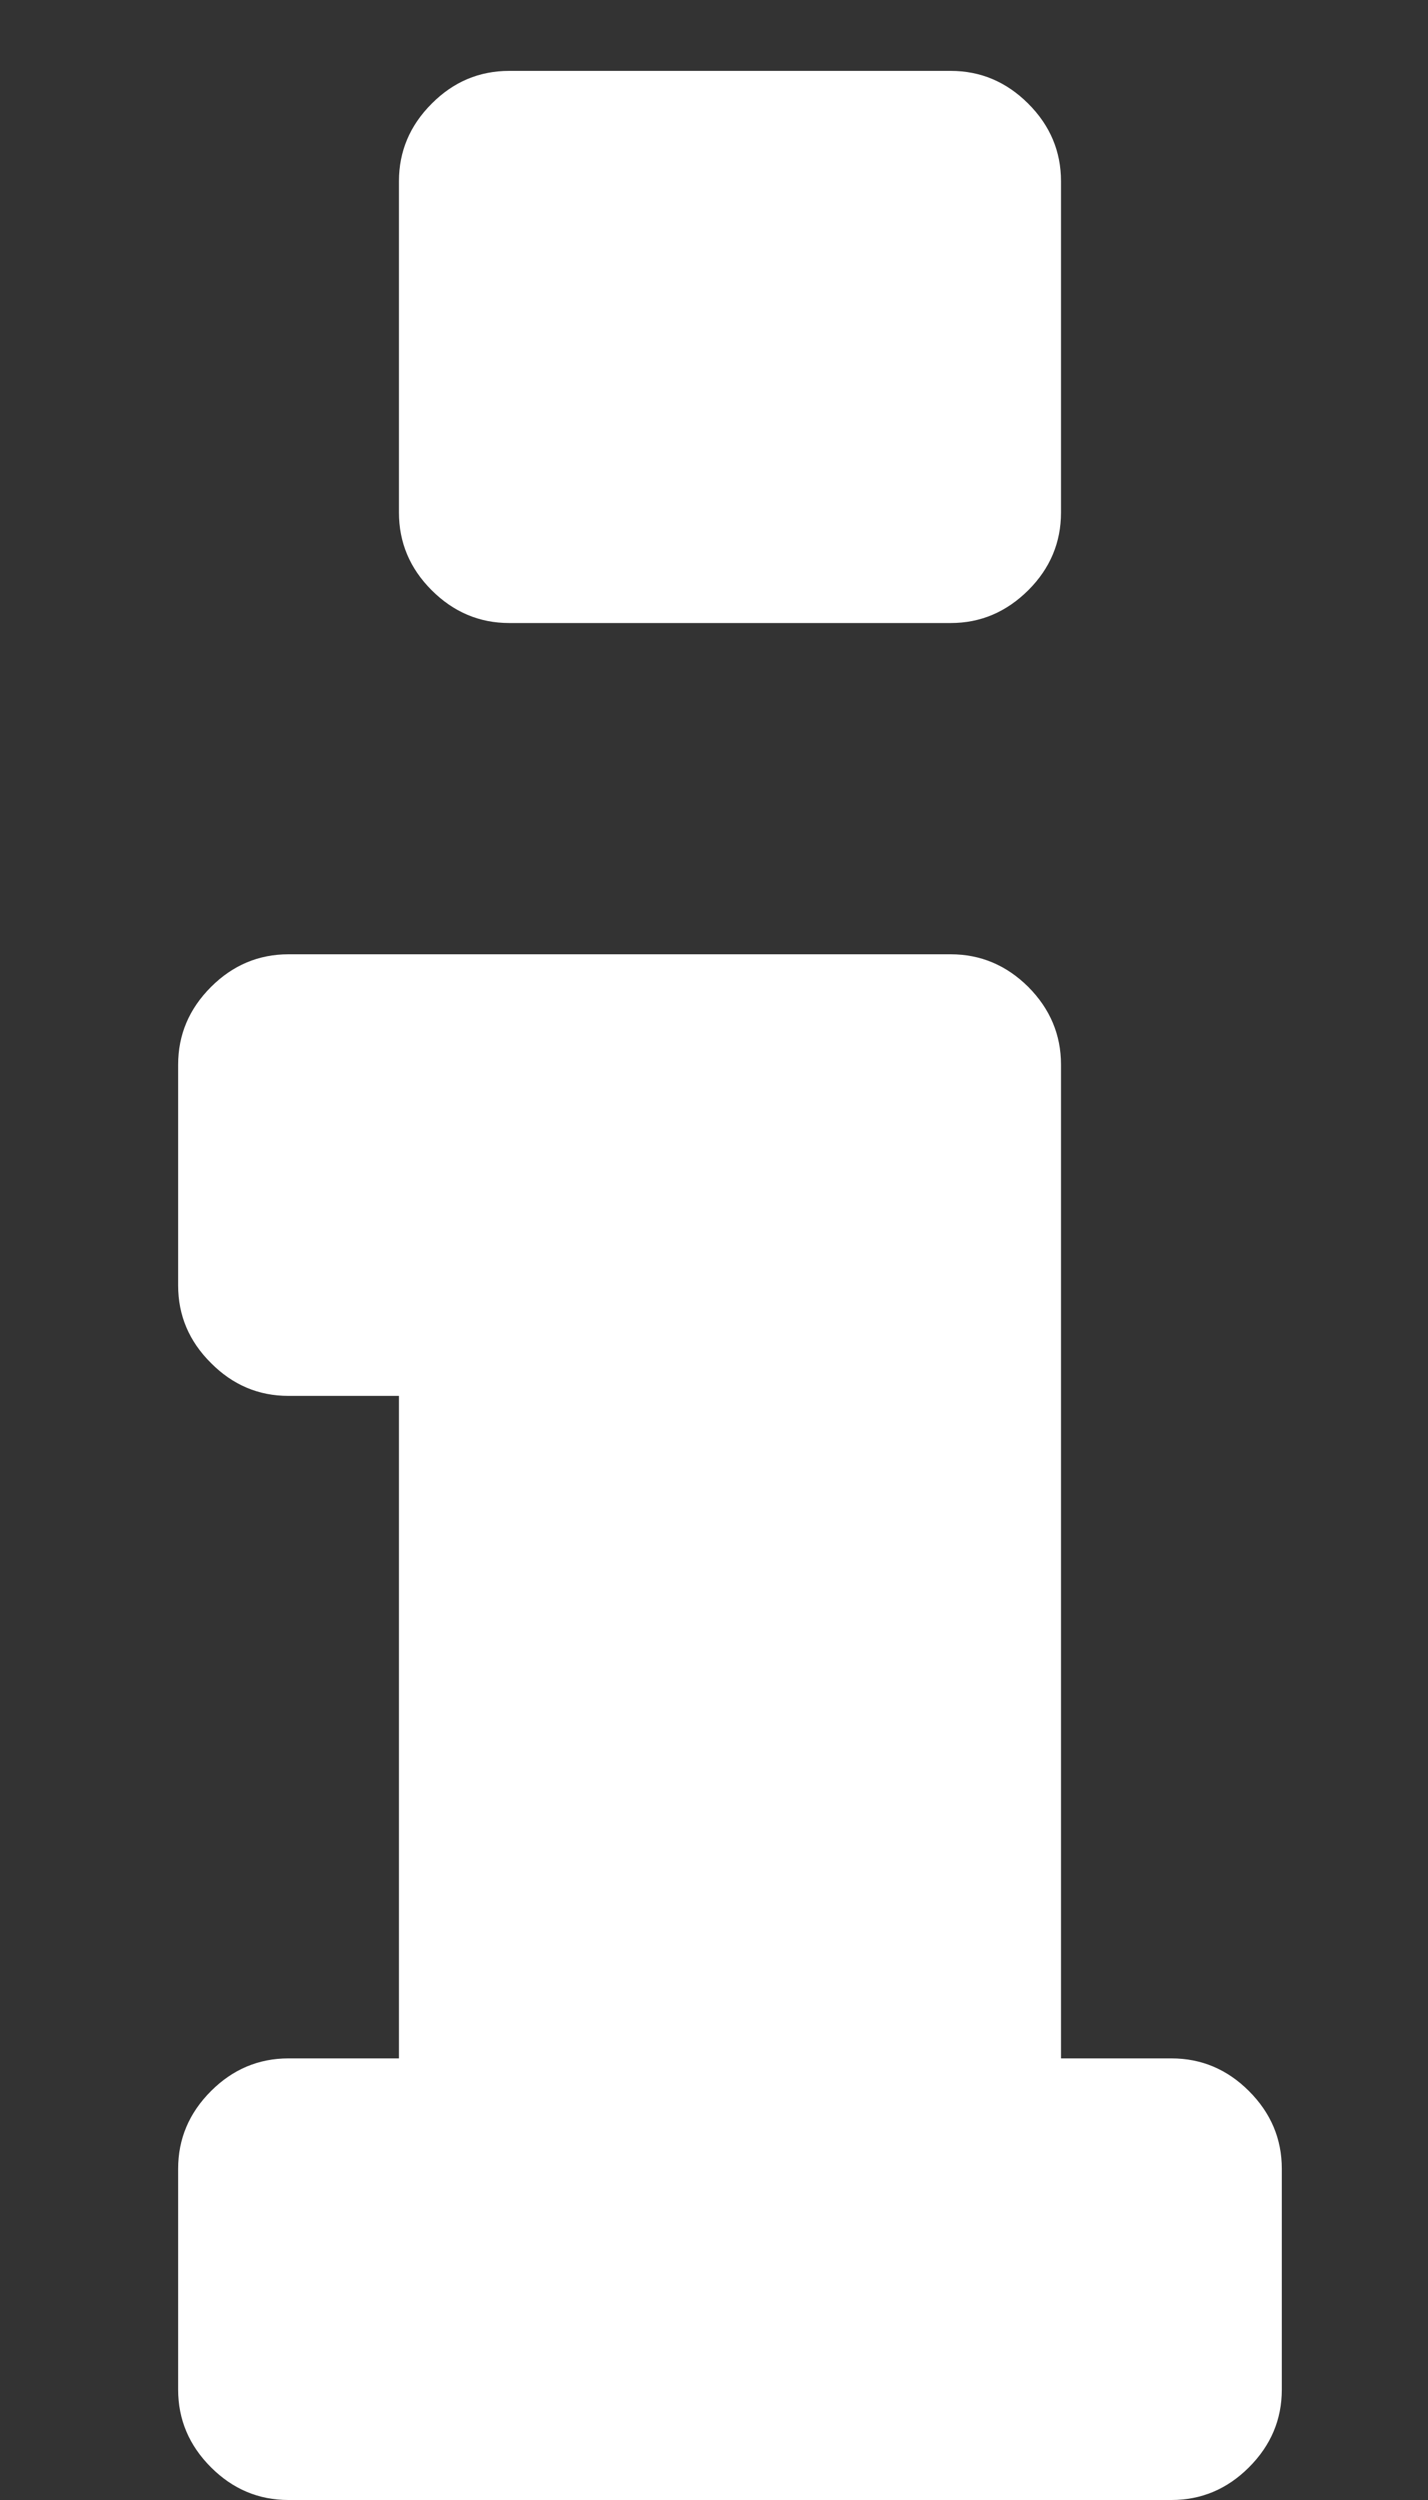
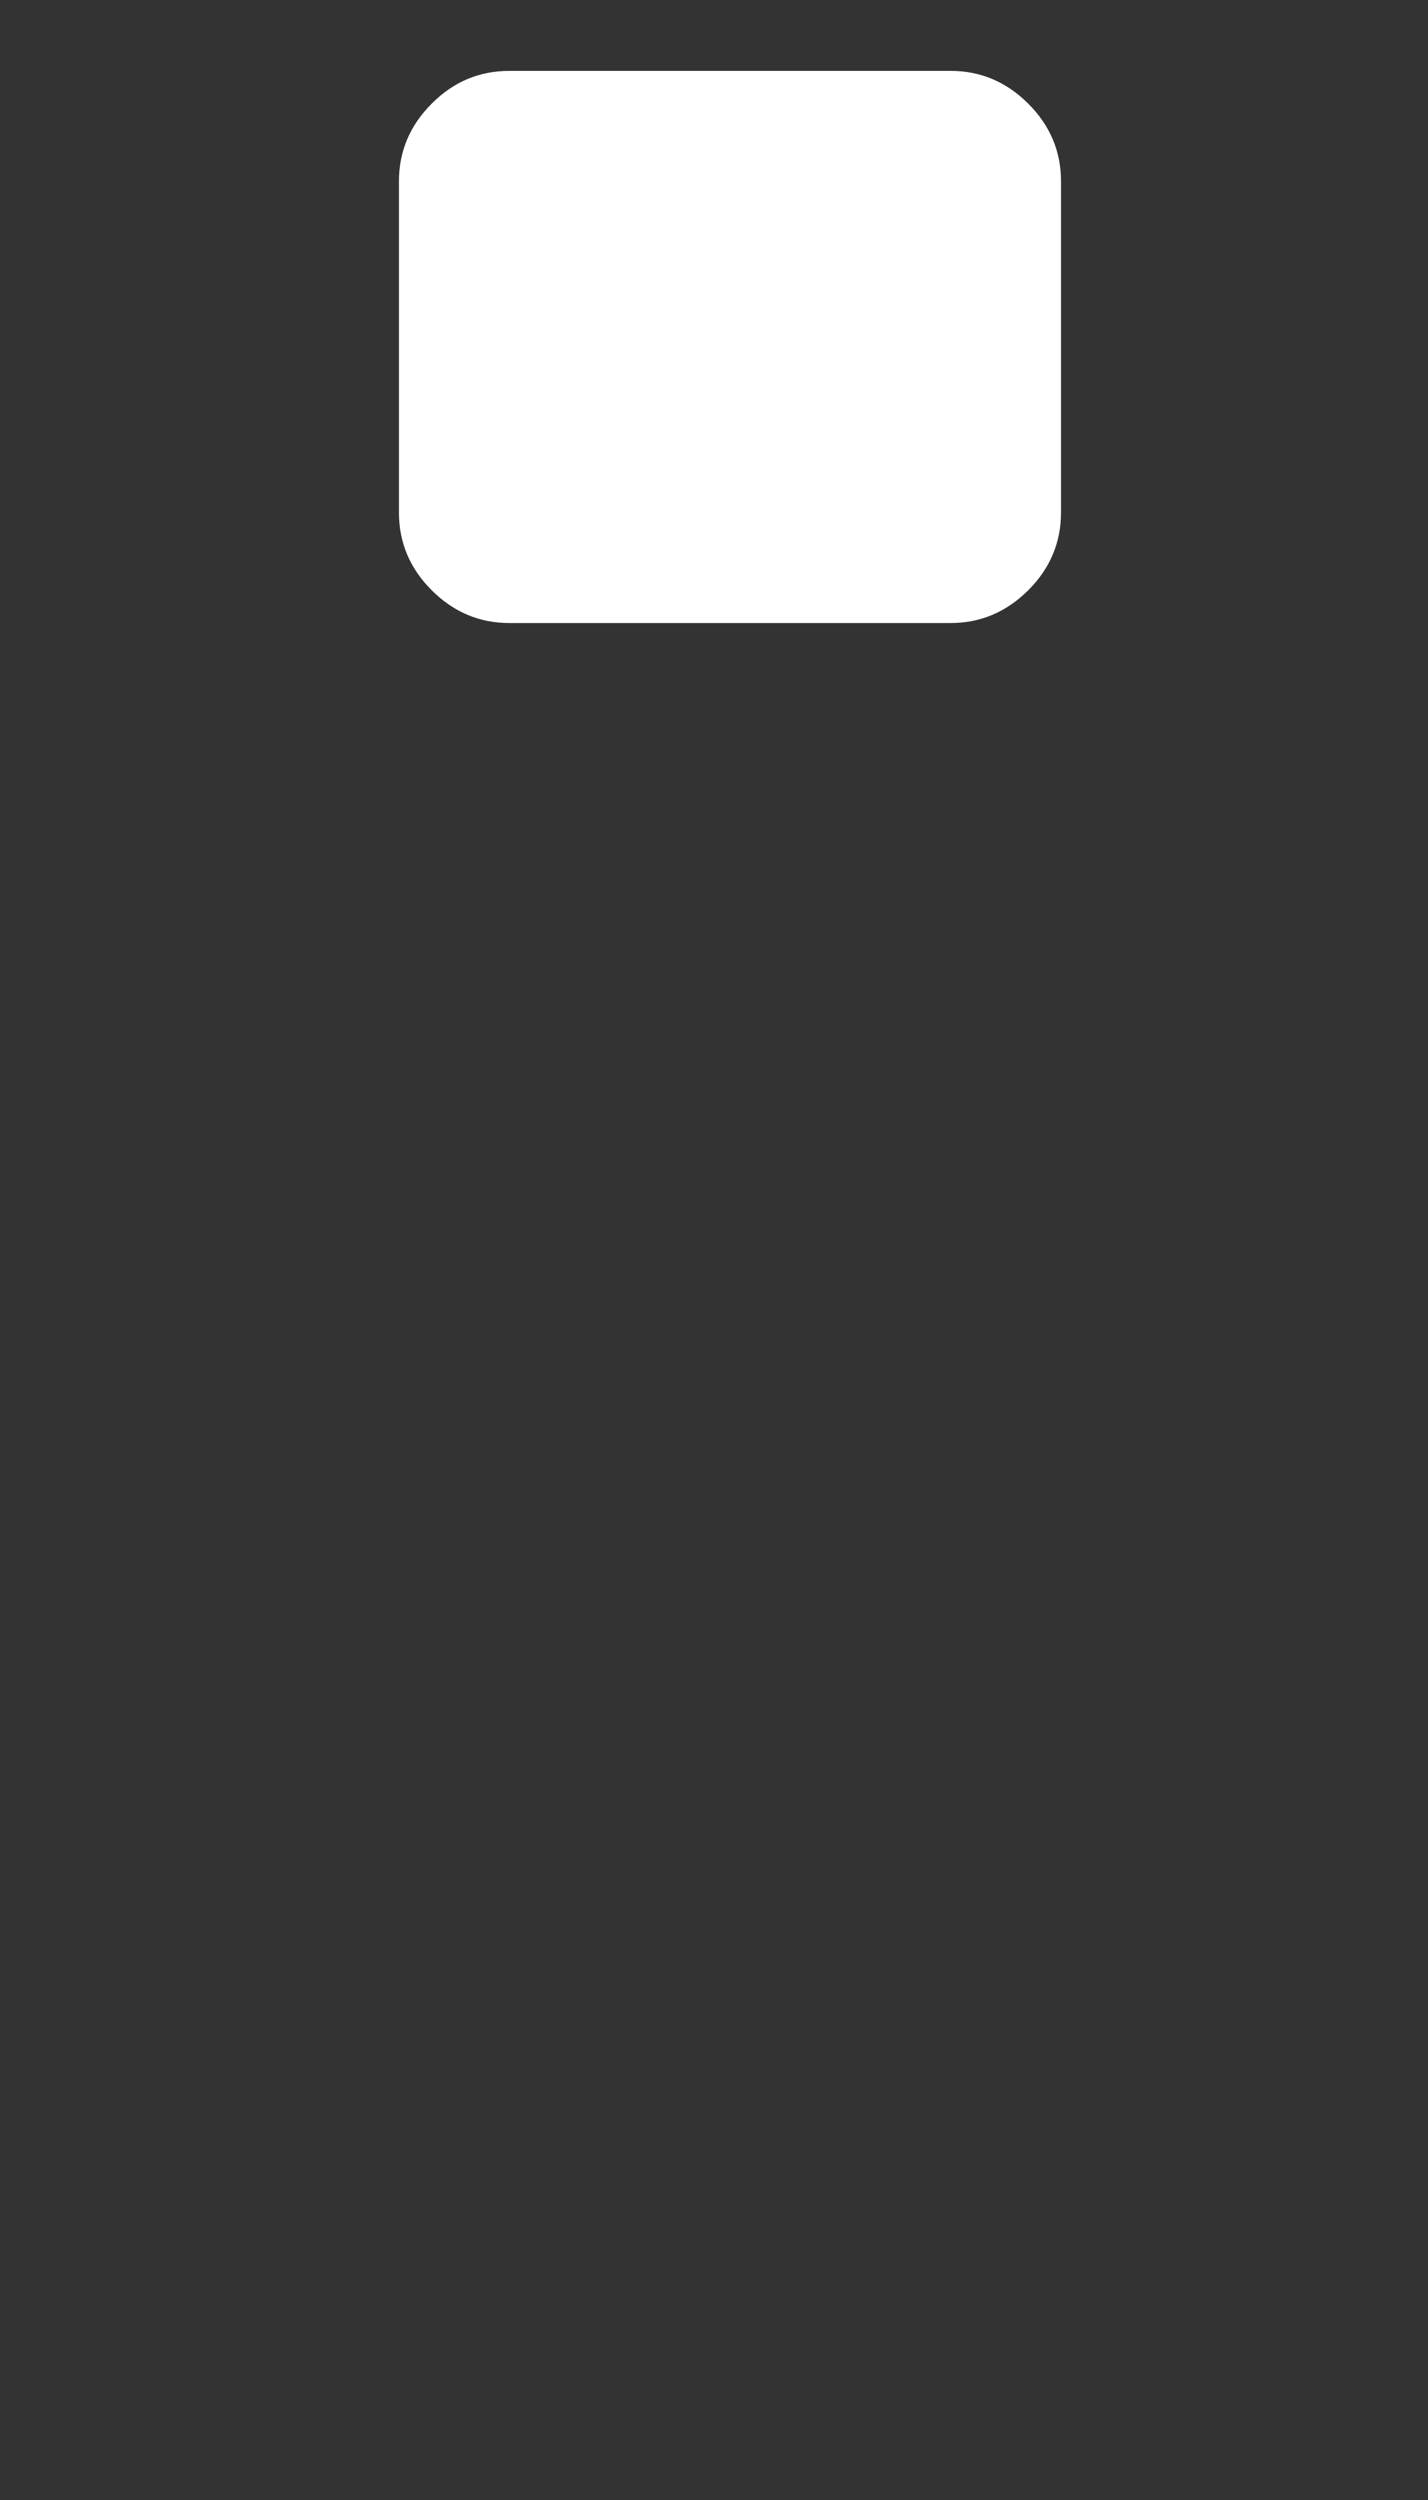
<svg xmlns="http://www.w3.org/2000/svg" width="8" height="14" viewBox="0 0 8 14" fill="none">
  <rect x="0" y="0" width="8" height="14" fill="#333333" stroke="none" />
  <path d="M2.853 3.489H5.326C5.494 3.489 5.638 3.427 5.761 3.305C5.883 3.183 5.944 3.038 5.944 2.87V1.015C5.944 0.848 5.883 0.703 5.761 0.581C5.638 0.458 5.493 0.397 5.326 0.397H2.853C2.685 0.397 2.54 0.458 2.418 0.581C2.296 0.703 2.235 0.848 2.235 1.015V2.87C2.235 3.038 2.296 3.183 2.418 3.305C2.54 3.427 2.685 3.489 2.853 3.489Z" fill="white" />
-   <path d="M6.997 11.71C6.875 11.588 6.73 11.527 6.563 11.527H5.944V5.962C5.944 5.795 5.883 5.65 5.761 5.527C5.638 5.405 5.493 5.344 5.326 5.344H1.616C1.449 5.344 1.304 5.405 1.182 5.527C1.059 5.65 0.998 5.795 0.998 5.962V7.199C0.998 7.366 1.059 7.511 1.182 7.633C1.304 7.756 1.449 7.817 1.616 7.817H2.235V11.527H1.616C1.449 11.527 1.304 11.588 1.182 11.71C1.059 11.833 0.998 11.978 0.998 12.145V13.382C0.998 13.549 1.059 13.694 1.182 13.817C1.304 13.939 1.449 14 1.616 14H6.563C6.73 14 6.875 13.939 6.997 13.817C7.12 13.694 7.181 13.549 7.181 13.382V12.145C7.181 11.978 7.12 11.833 6.997 11.71Z" fill="white" />
</svg>